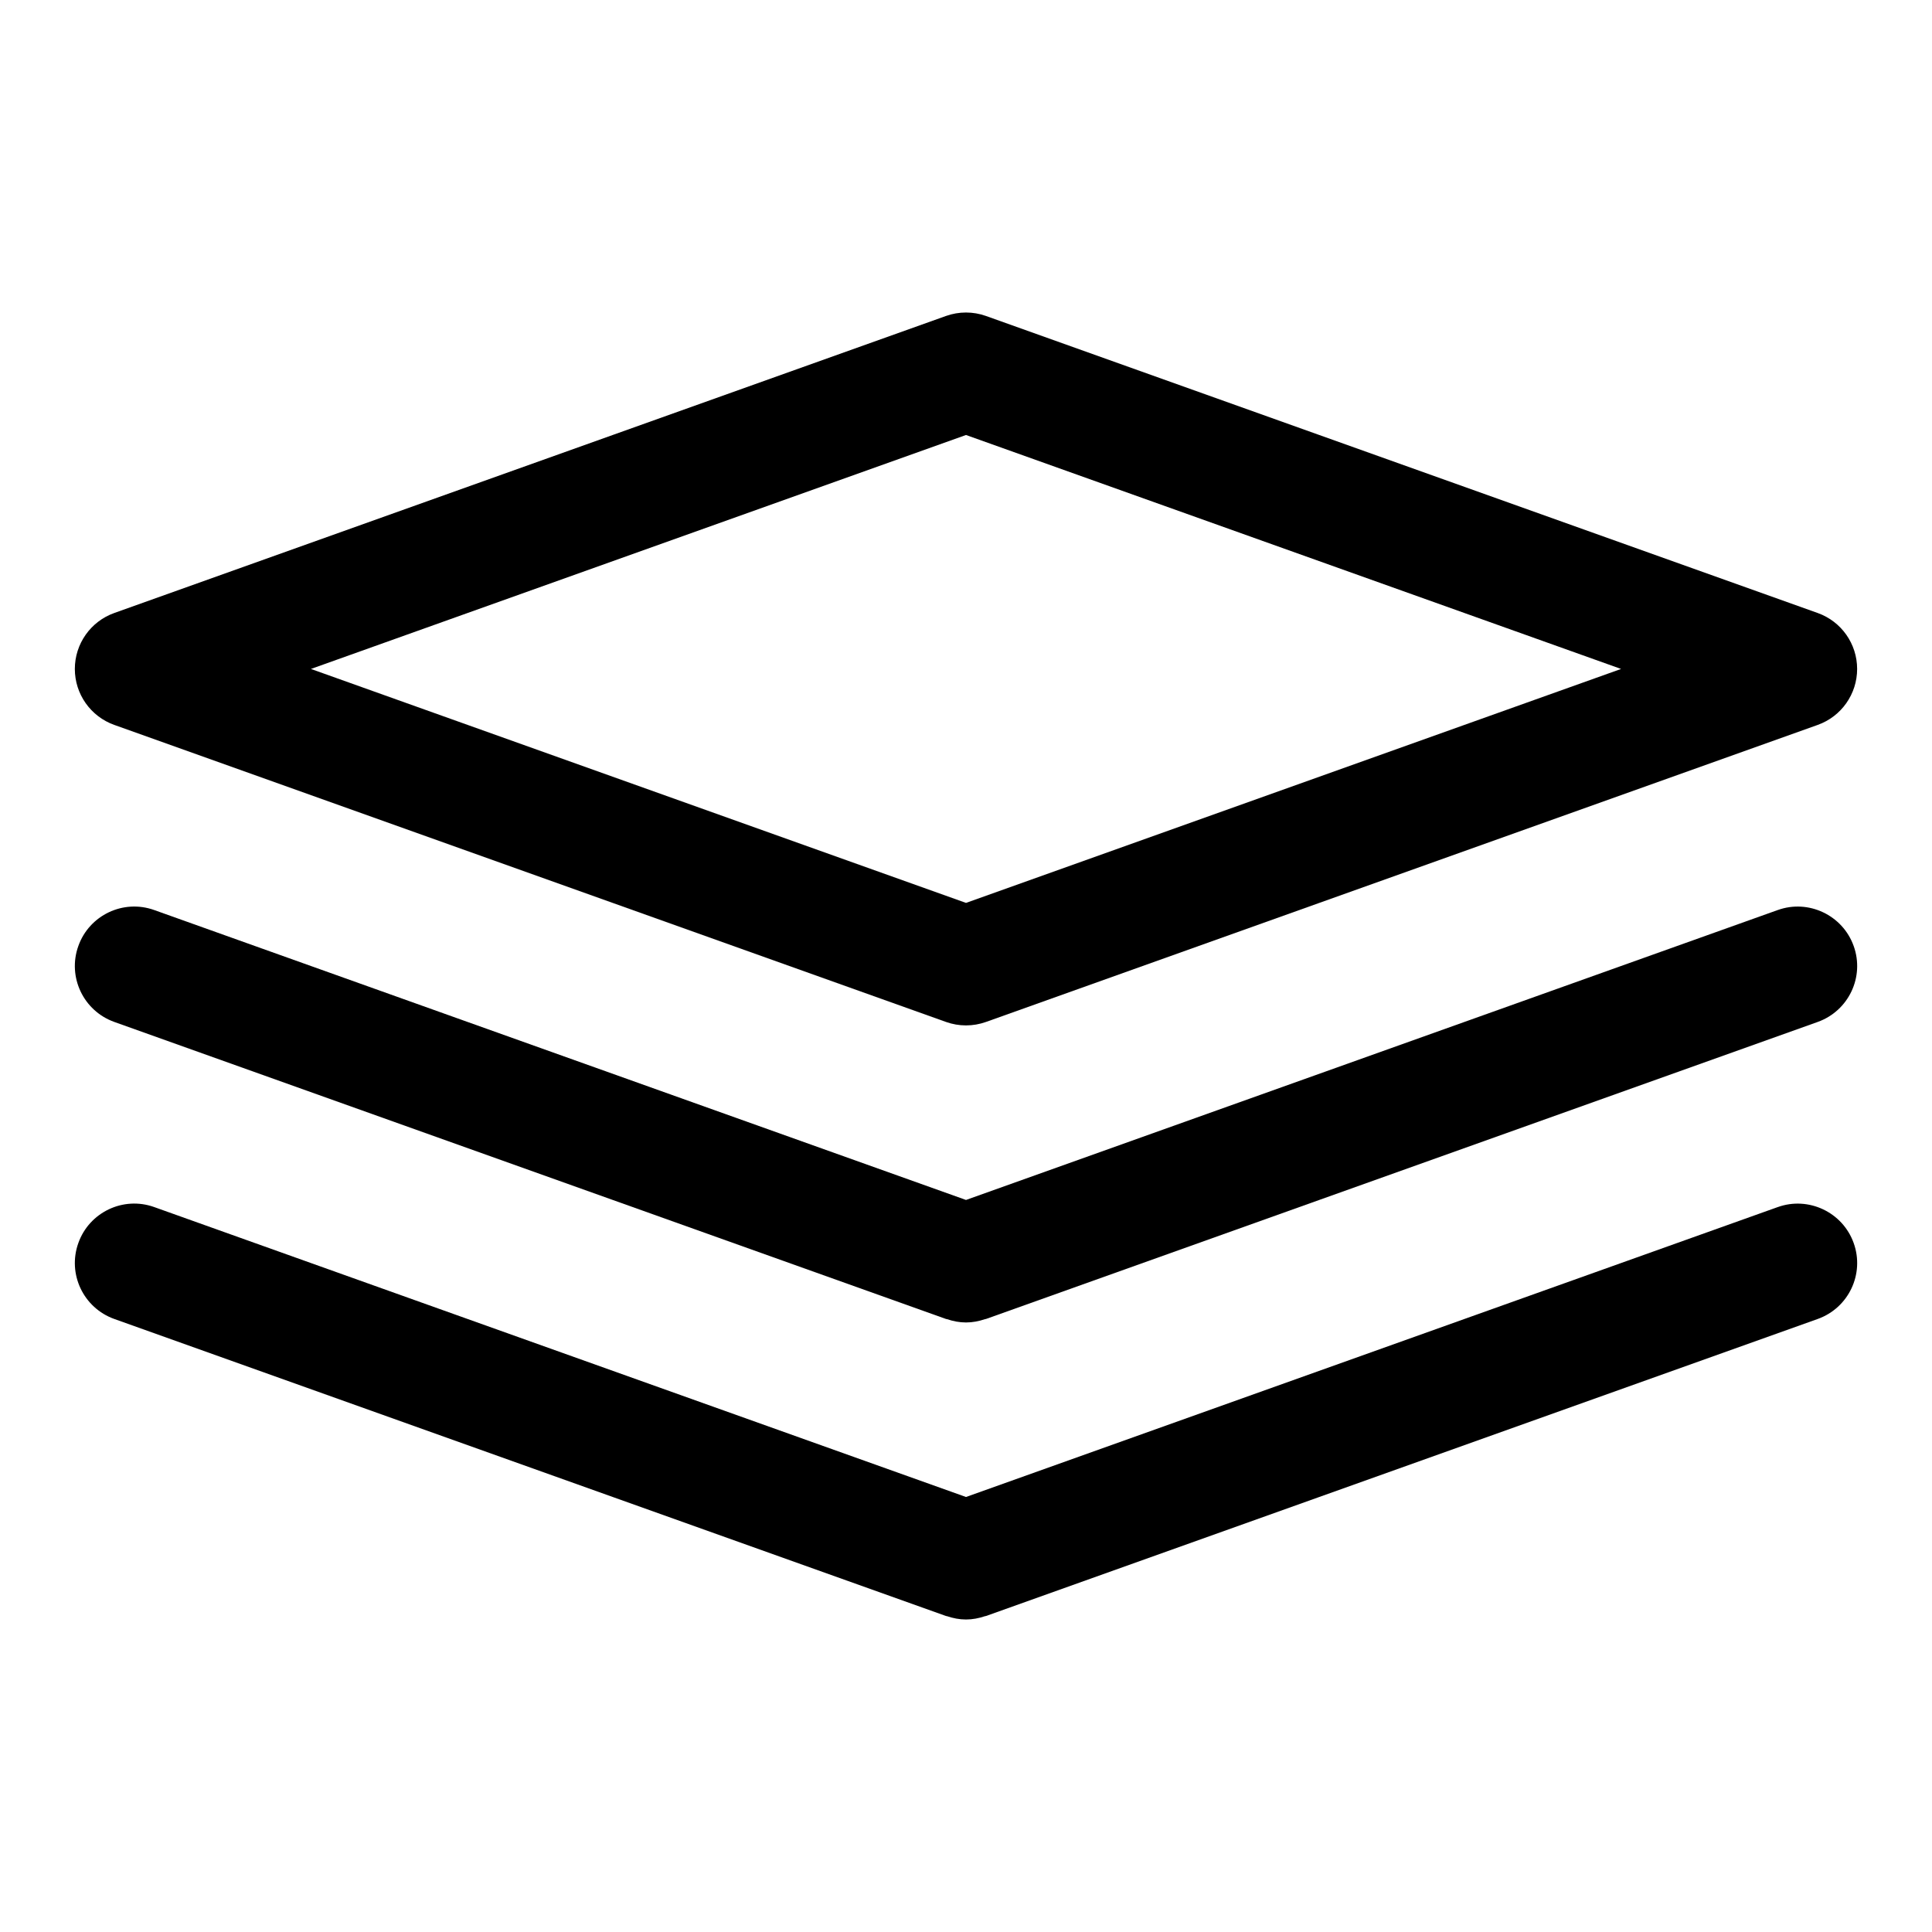
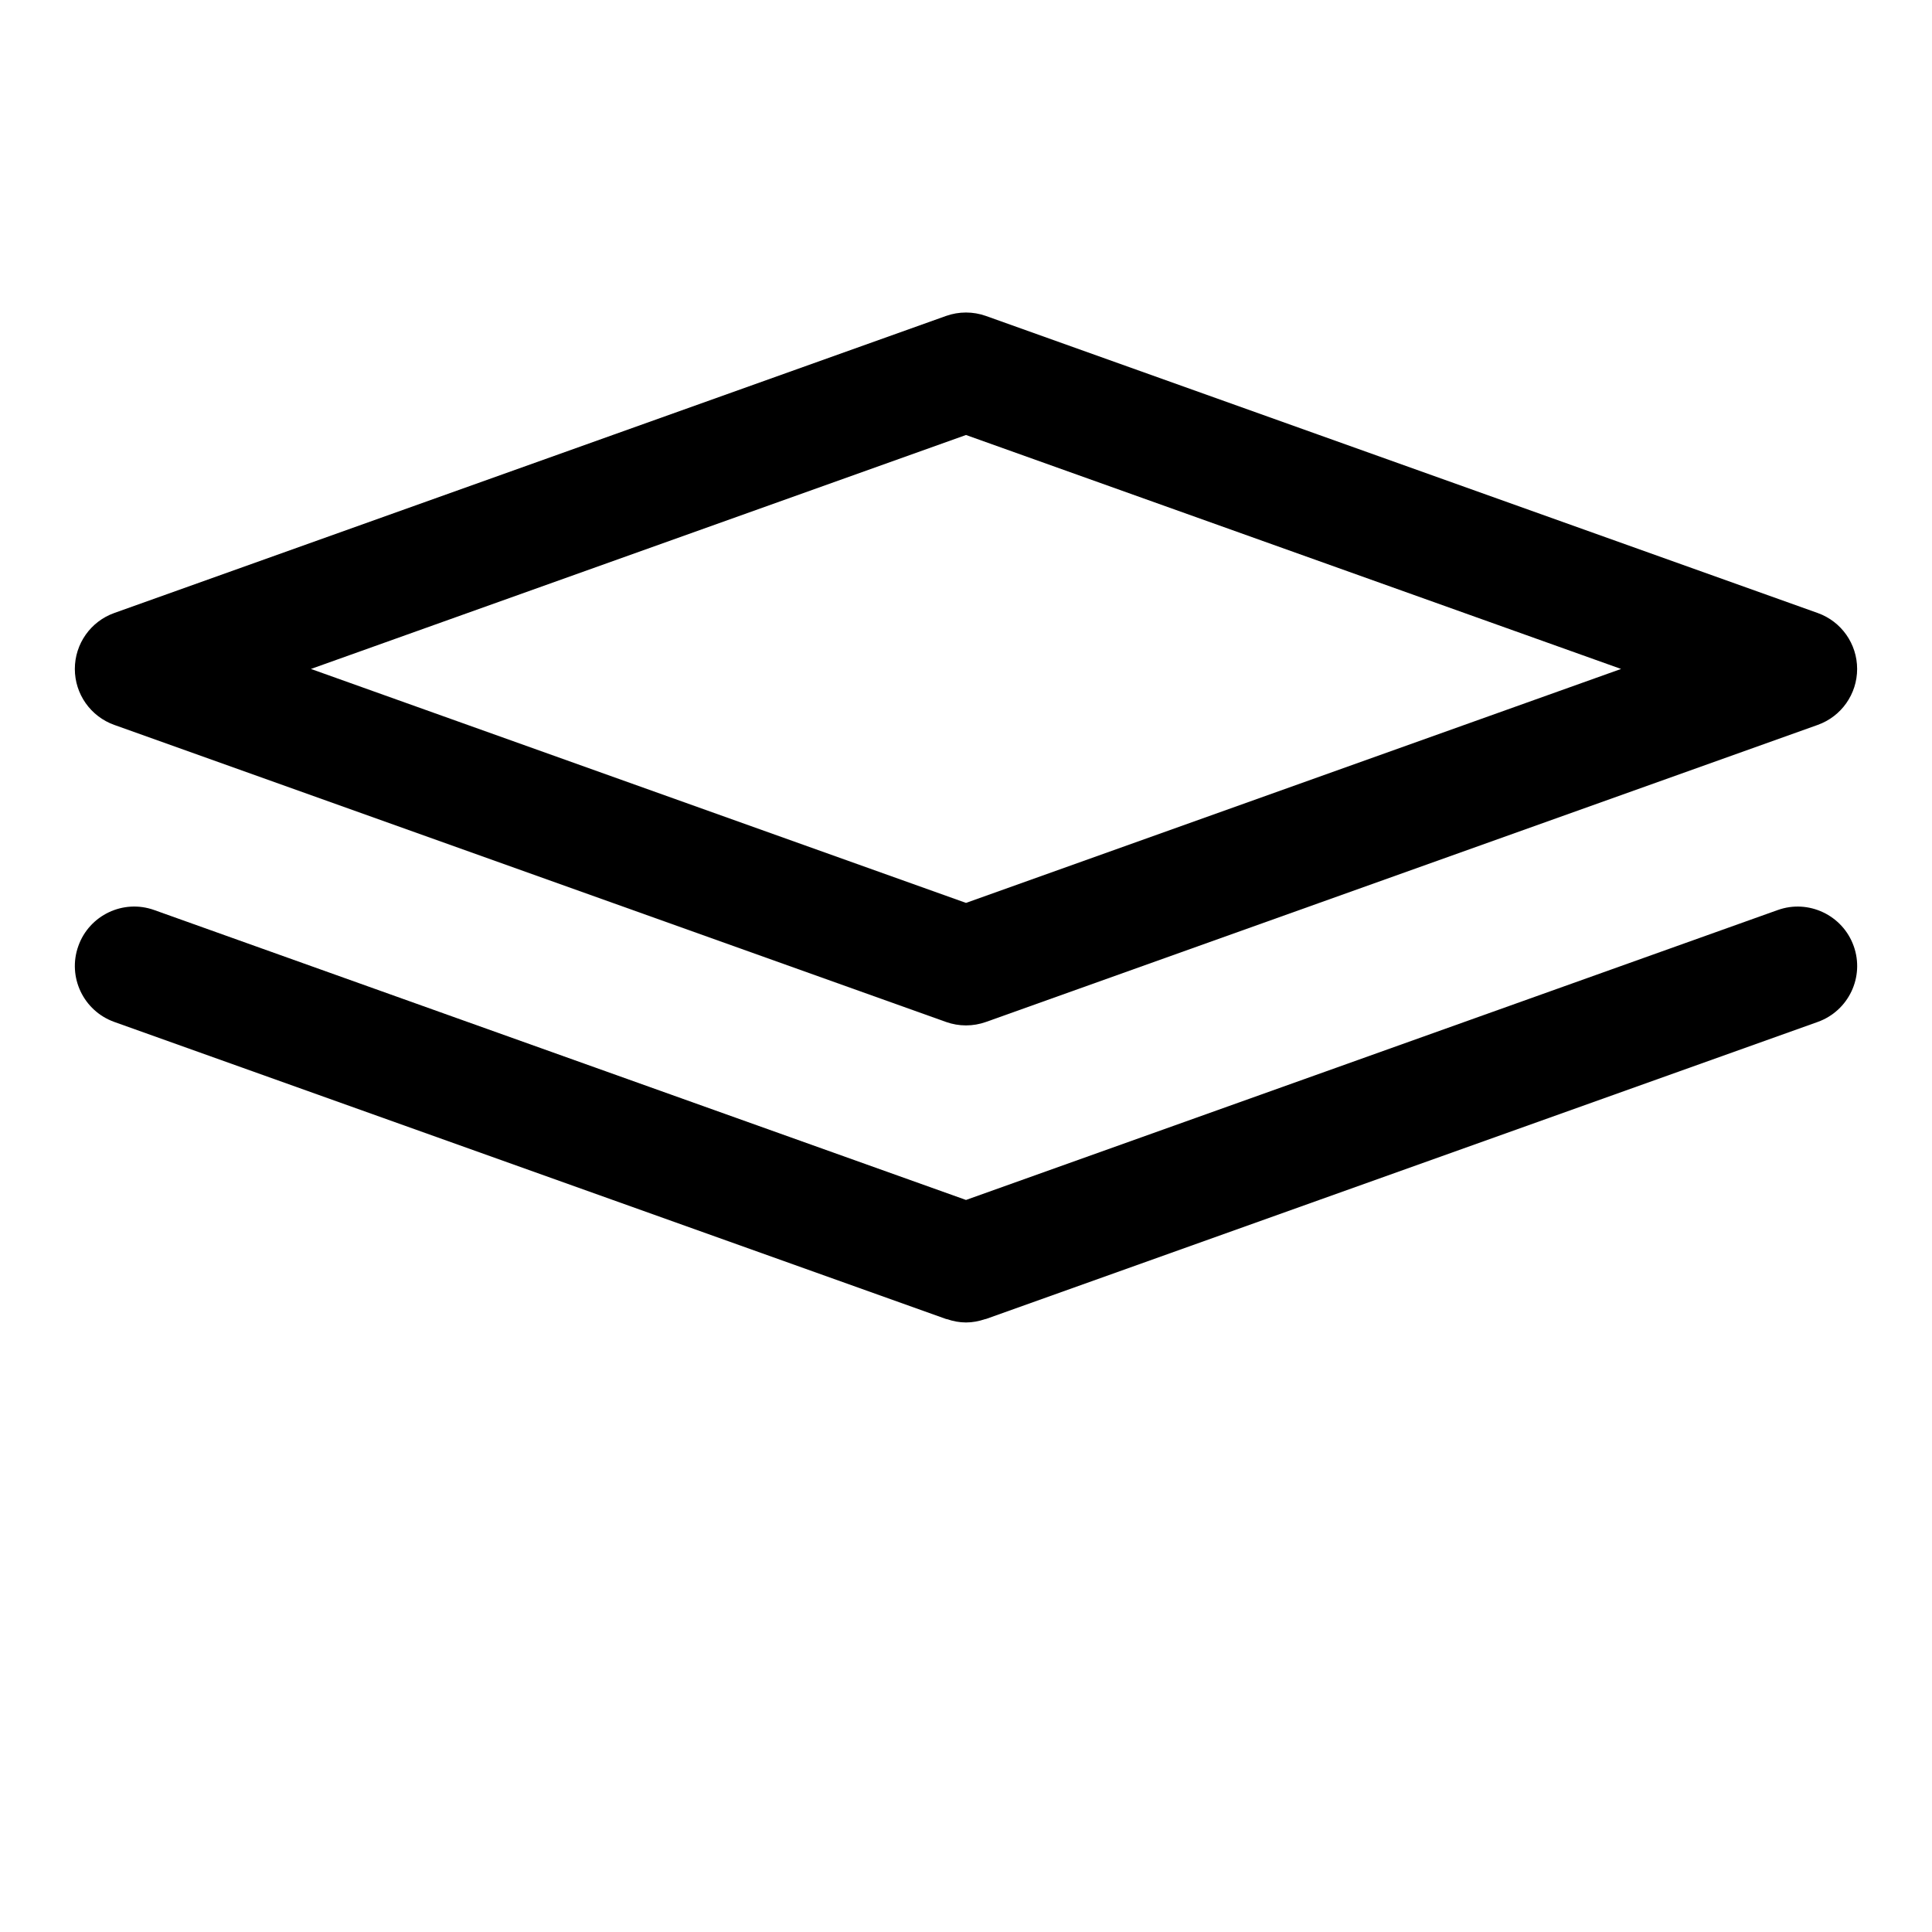
<svg xmlns="http://www.w3.org/2000/svg" fill="#000000" width="800px" height="800px" version="1.1" viewBox="144 144 512 512">
  <g>
    <path d="m174.29 336.11 220.42 78.719c1.707 0.609 3.488 0.914 5.289 0.914s3.582-0.309 5.289-0.914l220.42-78.719c6.269-2.238 10.453-8.172 10.453-14.832 0-6.656-4.18-12.594-10.457-14.828l-220.42-78.719c-3.414-1.215-7.164-1.215-10.578 0l-220.42 78.719c-6.269 2.238-10.453 8.172-10.453 14.828 0 6.66 4.184 12.594 10.457 14.832zm225.71-76.832 173.6 62-173.6 62-173.6-62z" />
    <path d="m615.12 385.17-215.12 76.832-215.13-76.832c-8.18-2.938-17.207 1.352-20.109 9.531-2.938 8.188 1.34 17.195 9.531 20.125l220.42 78.719c0.086 0.031 0.176 0.016 0.262 0.047 1.609 0.547 3.293 0.875 5.027 0.875s3.418-0.332 5.027-0.875c0.086-0.027 0.176-0.016 0.262-0.047l220.42-78.719c8.195-2.93 12.469-11.938 9.531-20.125-2.922-8.176-11.977-12.457-20.113-9.531z" />
-     <path d="m615.12 463.89-215.12 76.828-215.13-76.832c-8.18-2.938-17.207 1.352-20.109 9.531-2.938 8.188 1.34 17.195 9.531 20.125l220.42 78.719c0.086 0.031 0.176 0.016 0.262 0.047 1.609 0.547 3.293 0.875 5.027 0.875s3.418-0.332 5.027-0.875c0.086-0.027 0.176-0.016 0.262-0.047l220.42-78.719c8.195-2.93 12.469-11.938 9.531-20.125-2.922-8.176-11.977-12.449-20.113-9.527z" />
  </g>
</svg>